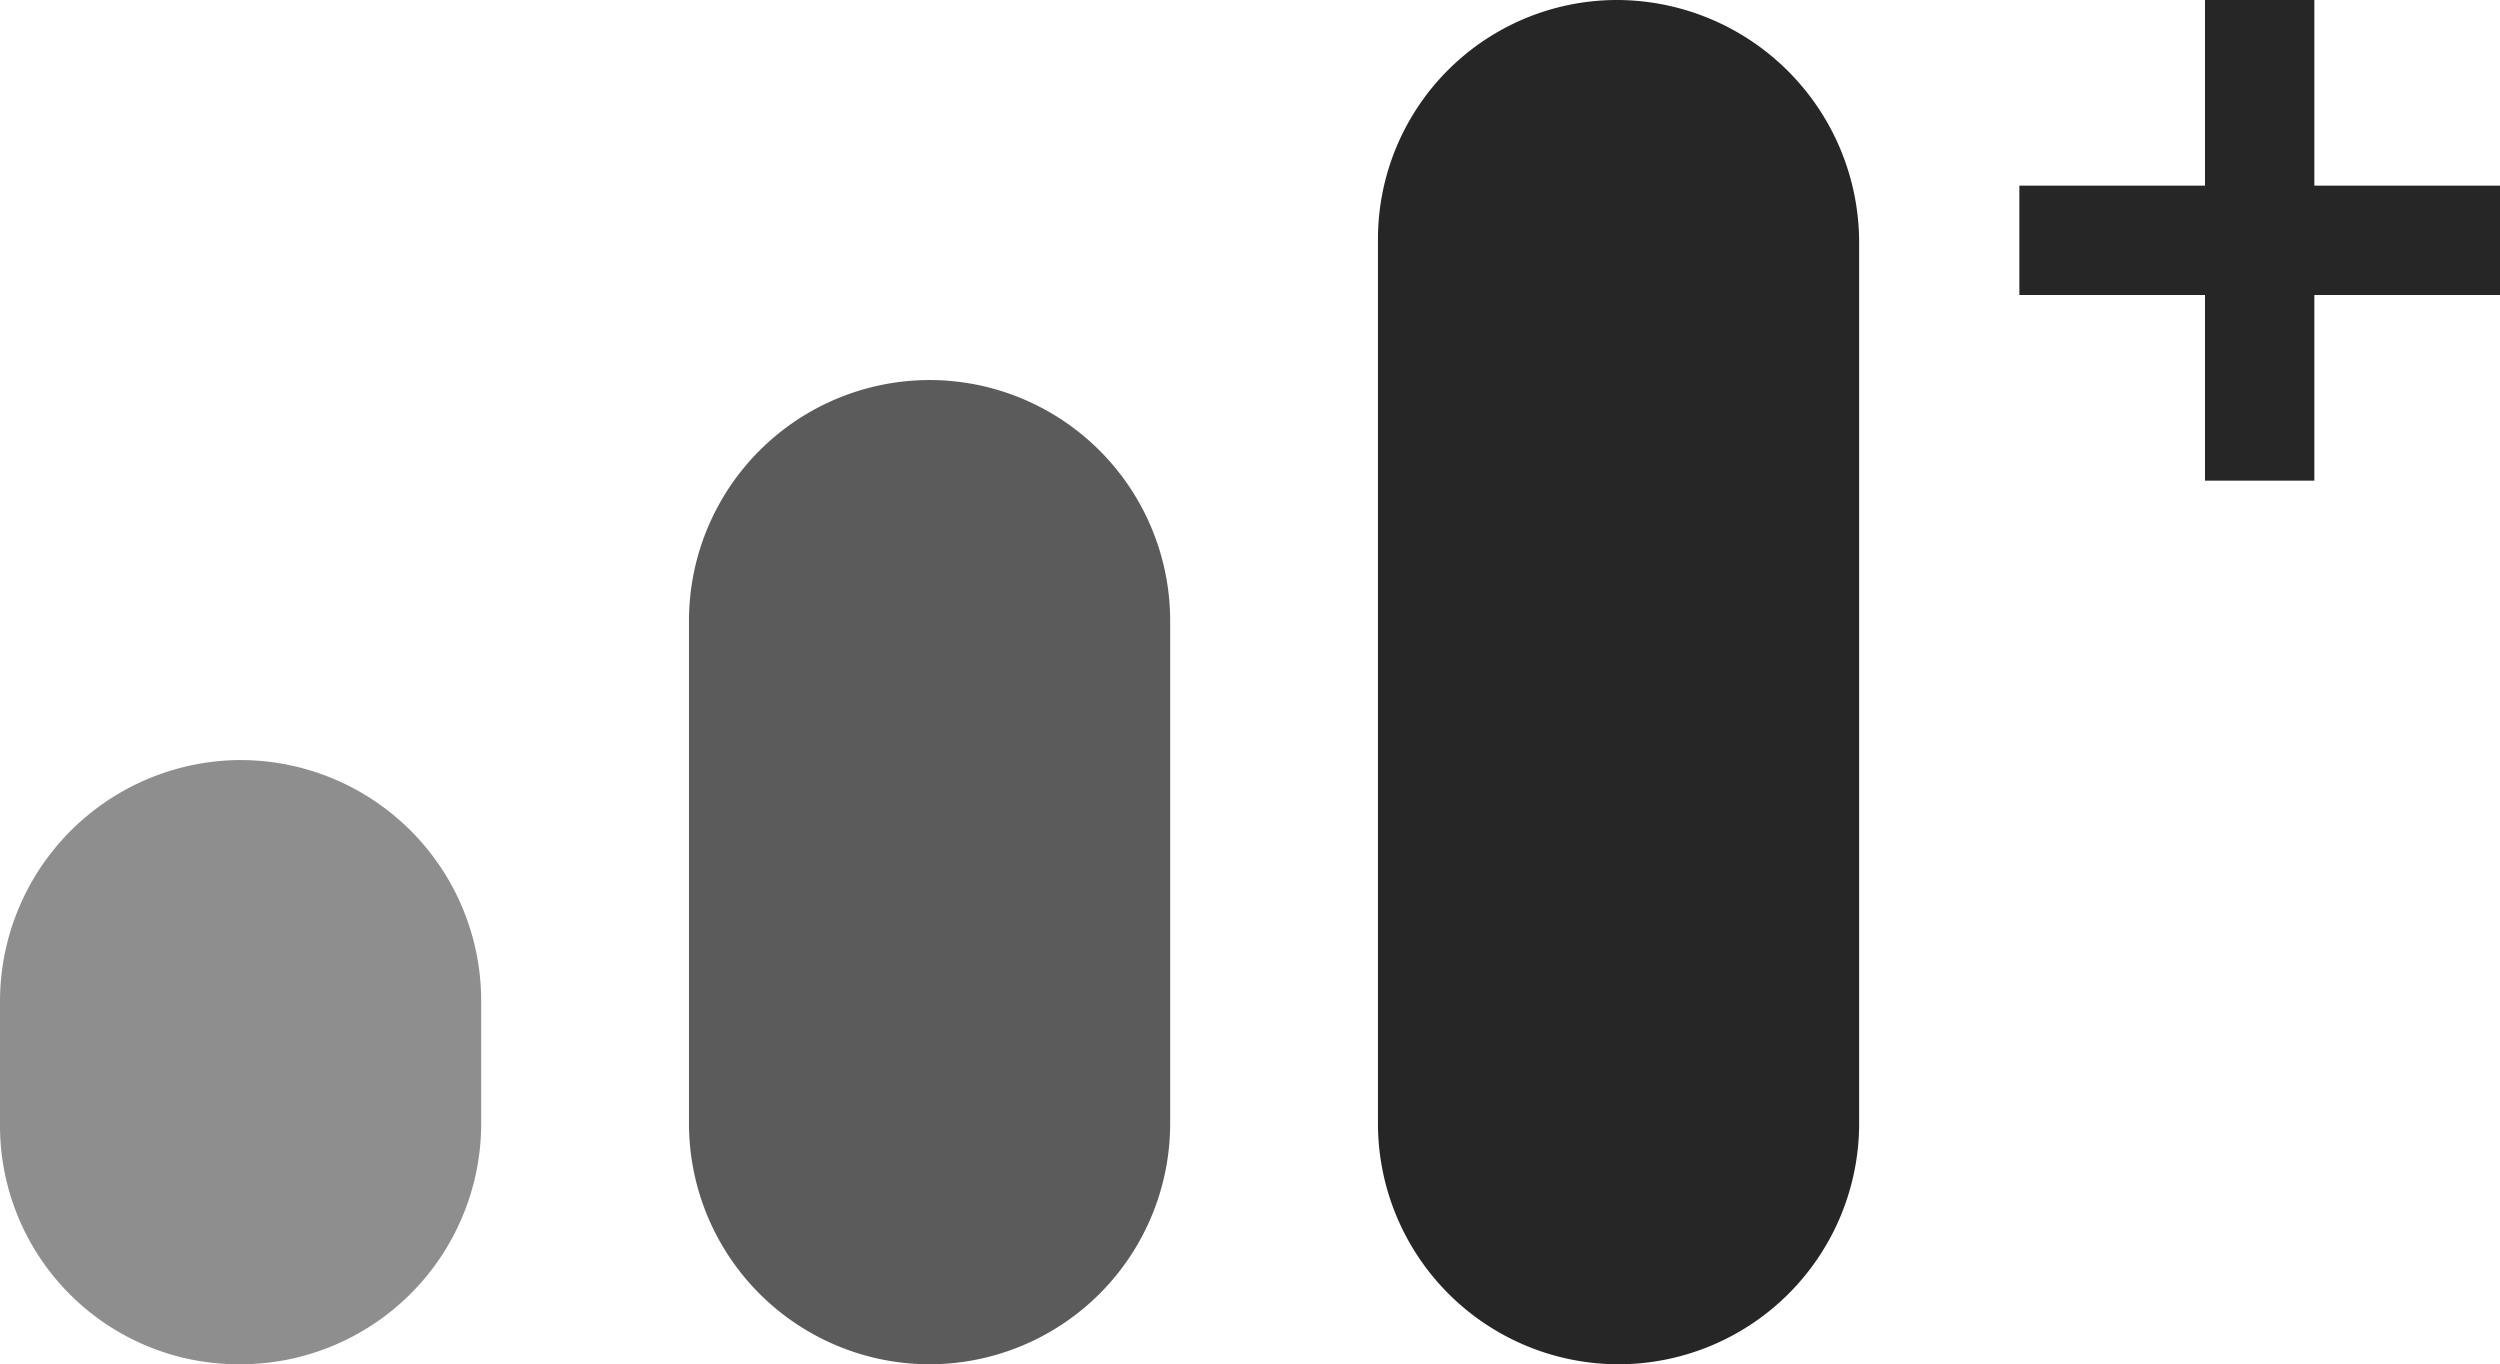
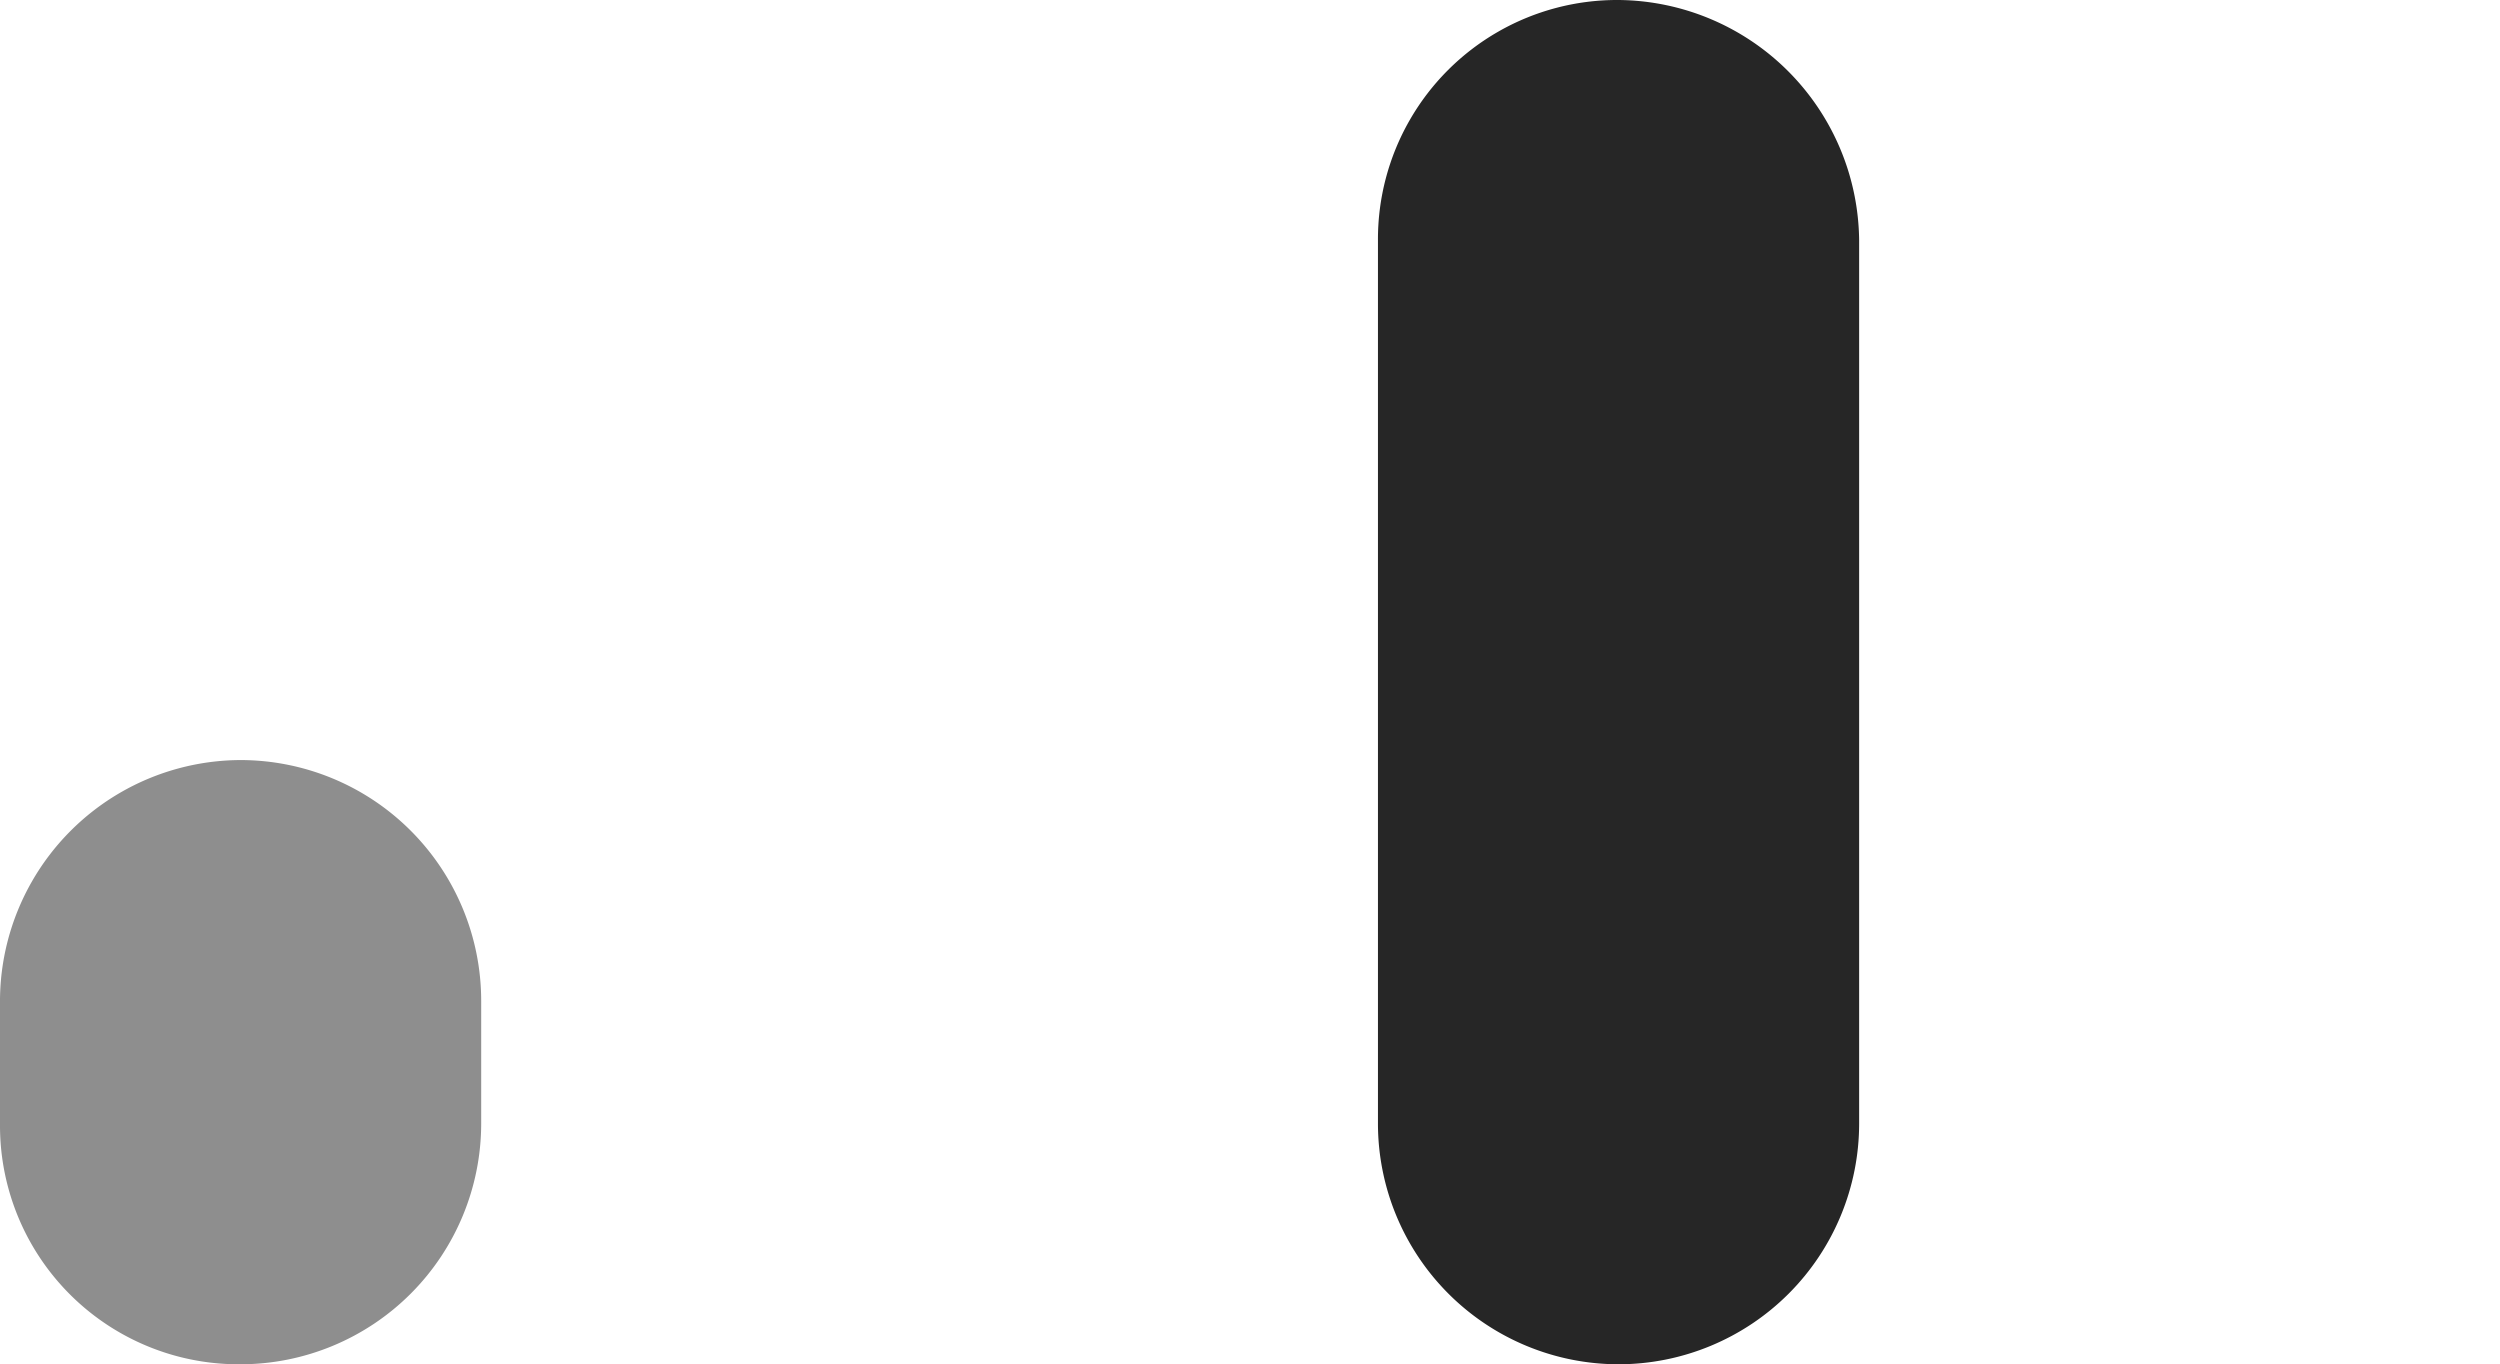
<svg xmlns="http://www.w3.org/2000/svg" viewBox="0 0 91.44 49.9">
  <g id="Layer_2" data-name="Layer 2">
    <g id="Layer_1-2" data-name="Layer 1">
      <g id="Page-1">
        <g id="Concept-2-Copy-2">
          <g id="Group-2">
            <path id="Rectangle" d="M8.8,27.8h0a8.81,8.81,0,0,1,8.8,8.8v4.5a8.81,8.81,0,0,1-8.8,8.8h0A8.73,8.73,0,0,1,0,41.2V36.7A8.83,8.83,0,0,1,8.8,27.8Z" style="fill:#8e8e8e;fill-rule:evenodd" />
-             <path id="Rectangle-Copy" d="M34,13.9h0a8.81,8.81,0,0,1,8.8,8.8V41.1A8.81,8.81,0,0,1,34,49.9h0a8.81,8.81,0,0,1-8.8-8.8V22.7A8.81,8.81,0,0,1,34,13.9Z" style="fill:#5b5b5b;fill-rule:evenodd" />
            <path id="Rectangle-Copy-2" d="M59.2,0h0A8.88,8.88,0,0,1,68,8.8V41.1a8.81,8.81,0,0,1-8.8,8.8h0a8.81,8.81,0,0,1-8.8-8.8V8.8A8.75,8.75,0,0,1,59.2,0Z" style="fill:#262626;fill-rule:evenodd" />
          </g>
        </g>
-         <path d="M91.44,10.79H84.65v6.79h-4V10.79H73.86v-4h6.79V0h4V6.79h6.79Z" style="fill:#262626" />
      </g>
    </g>
  </g>
</svg>